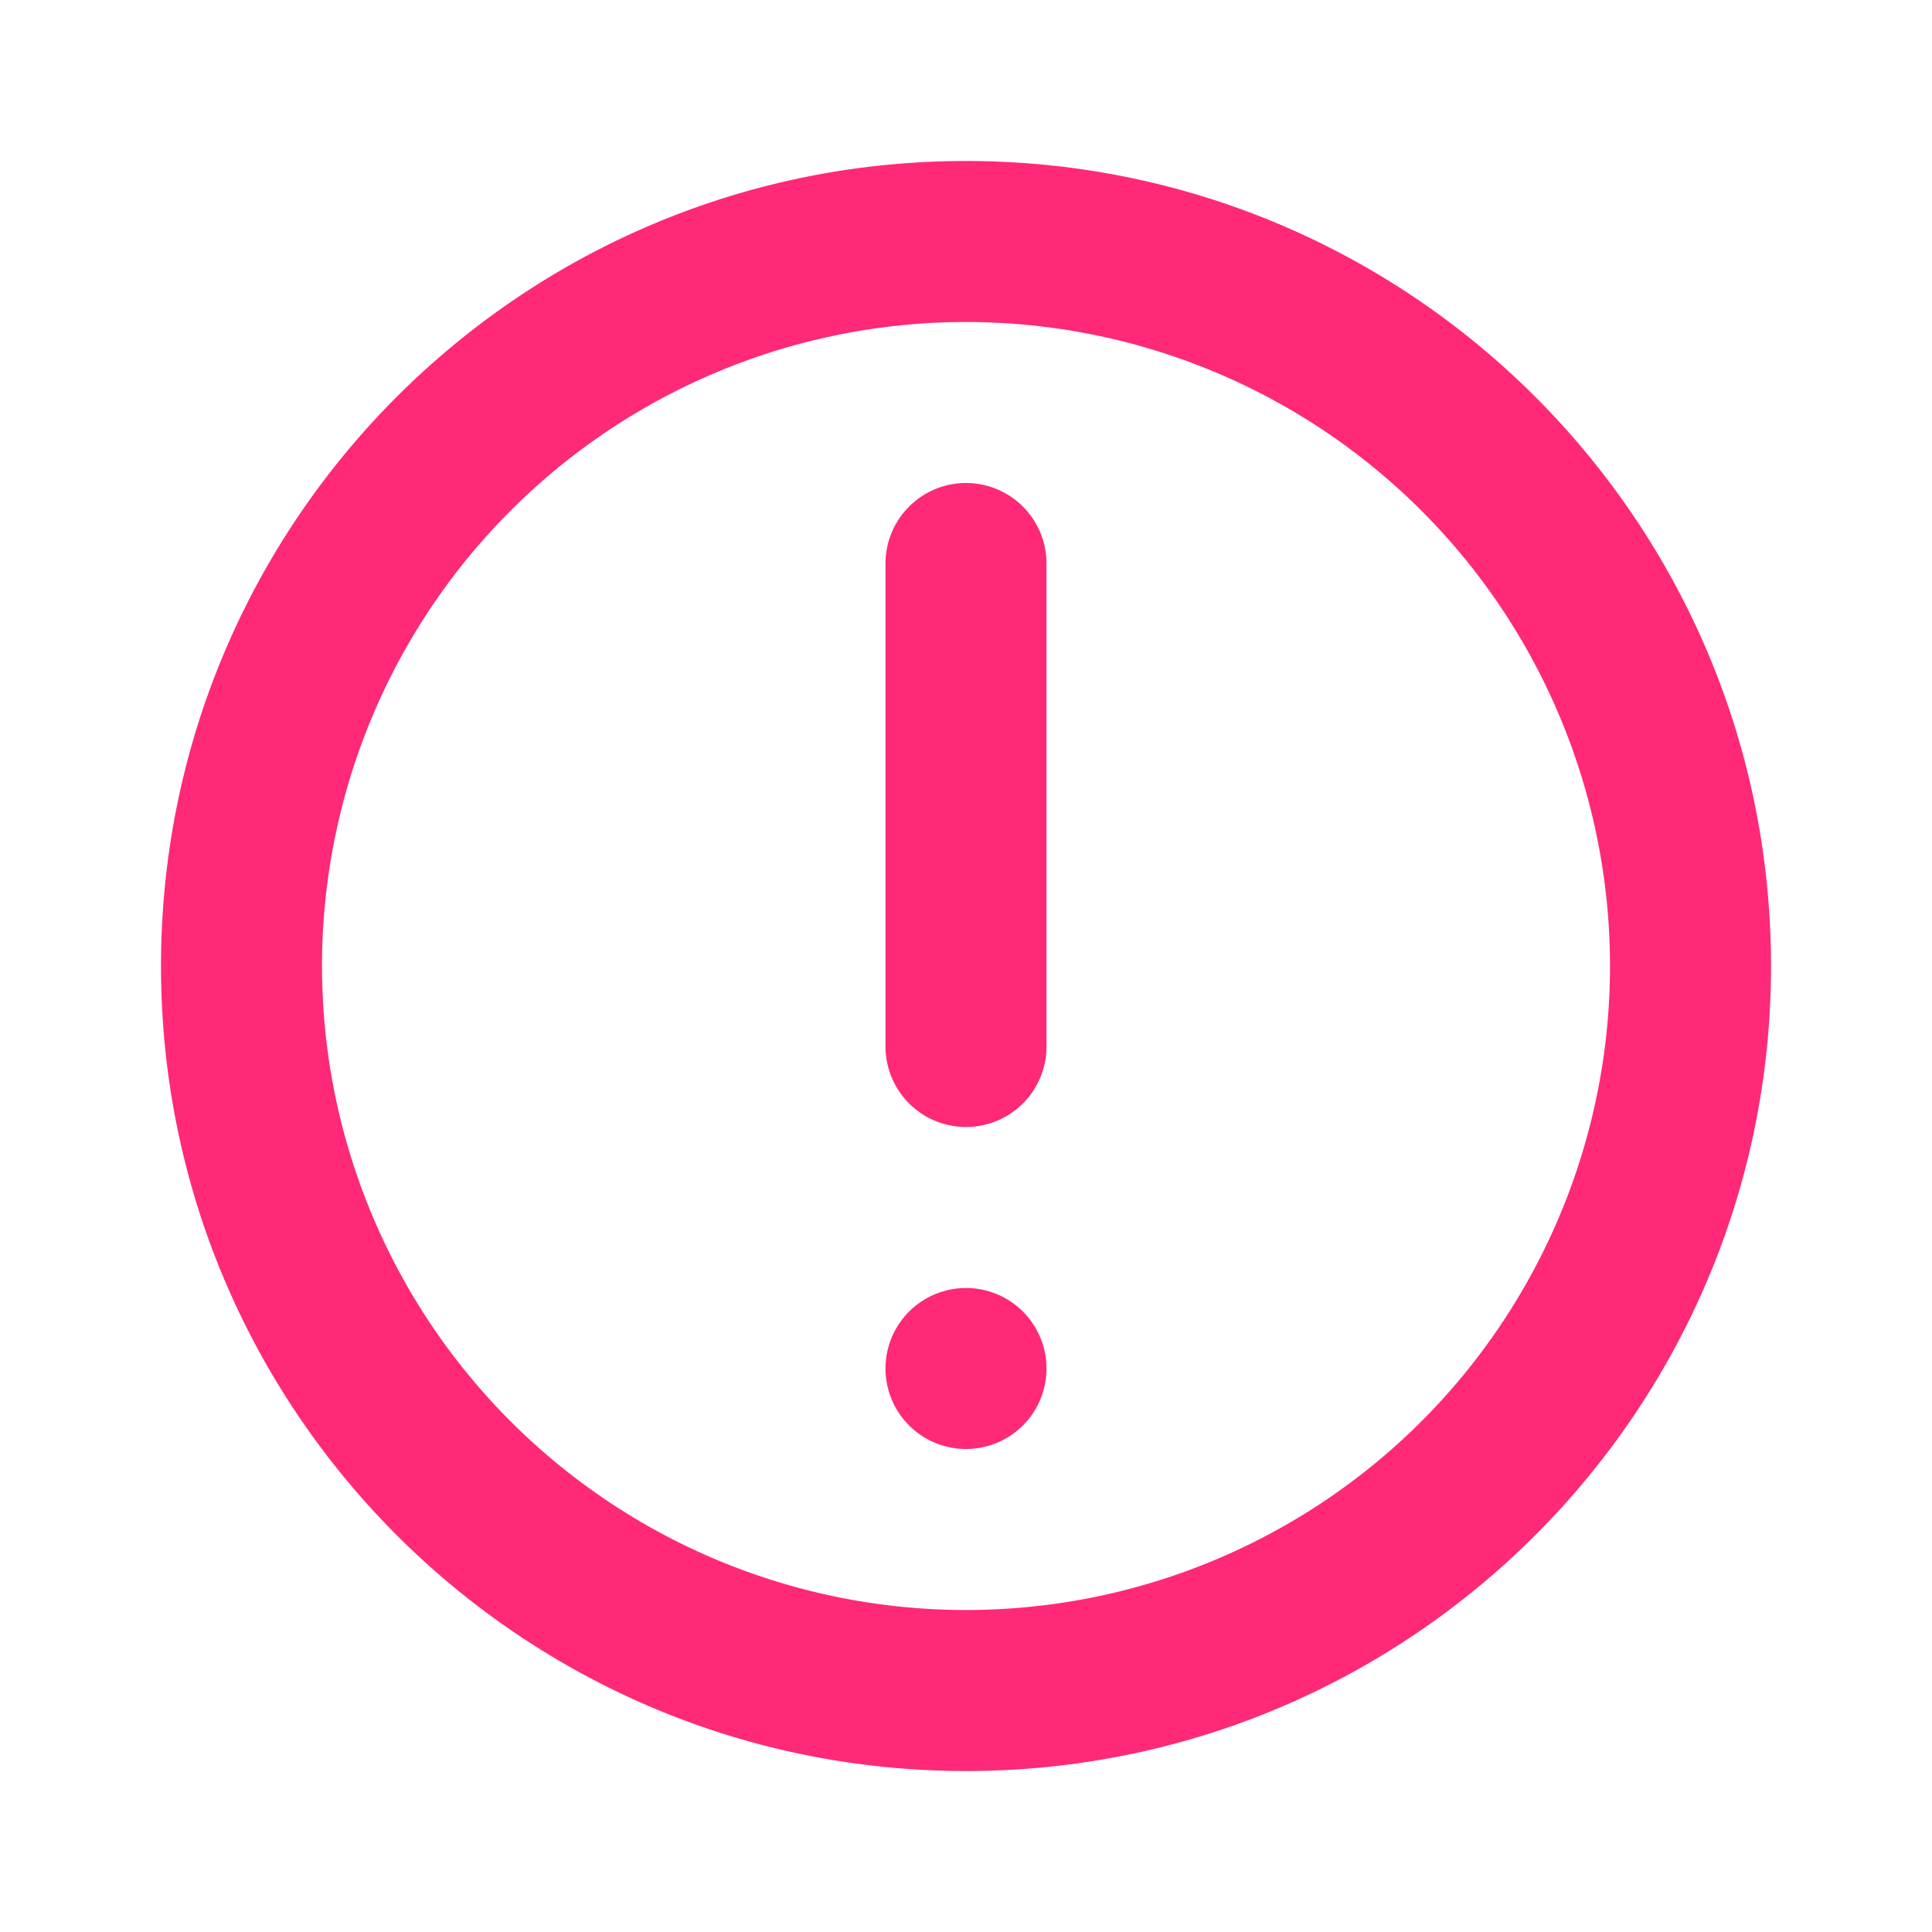
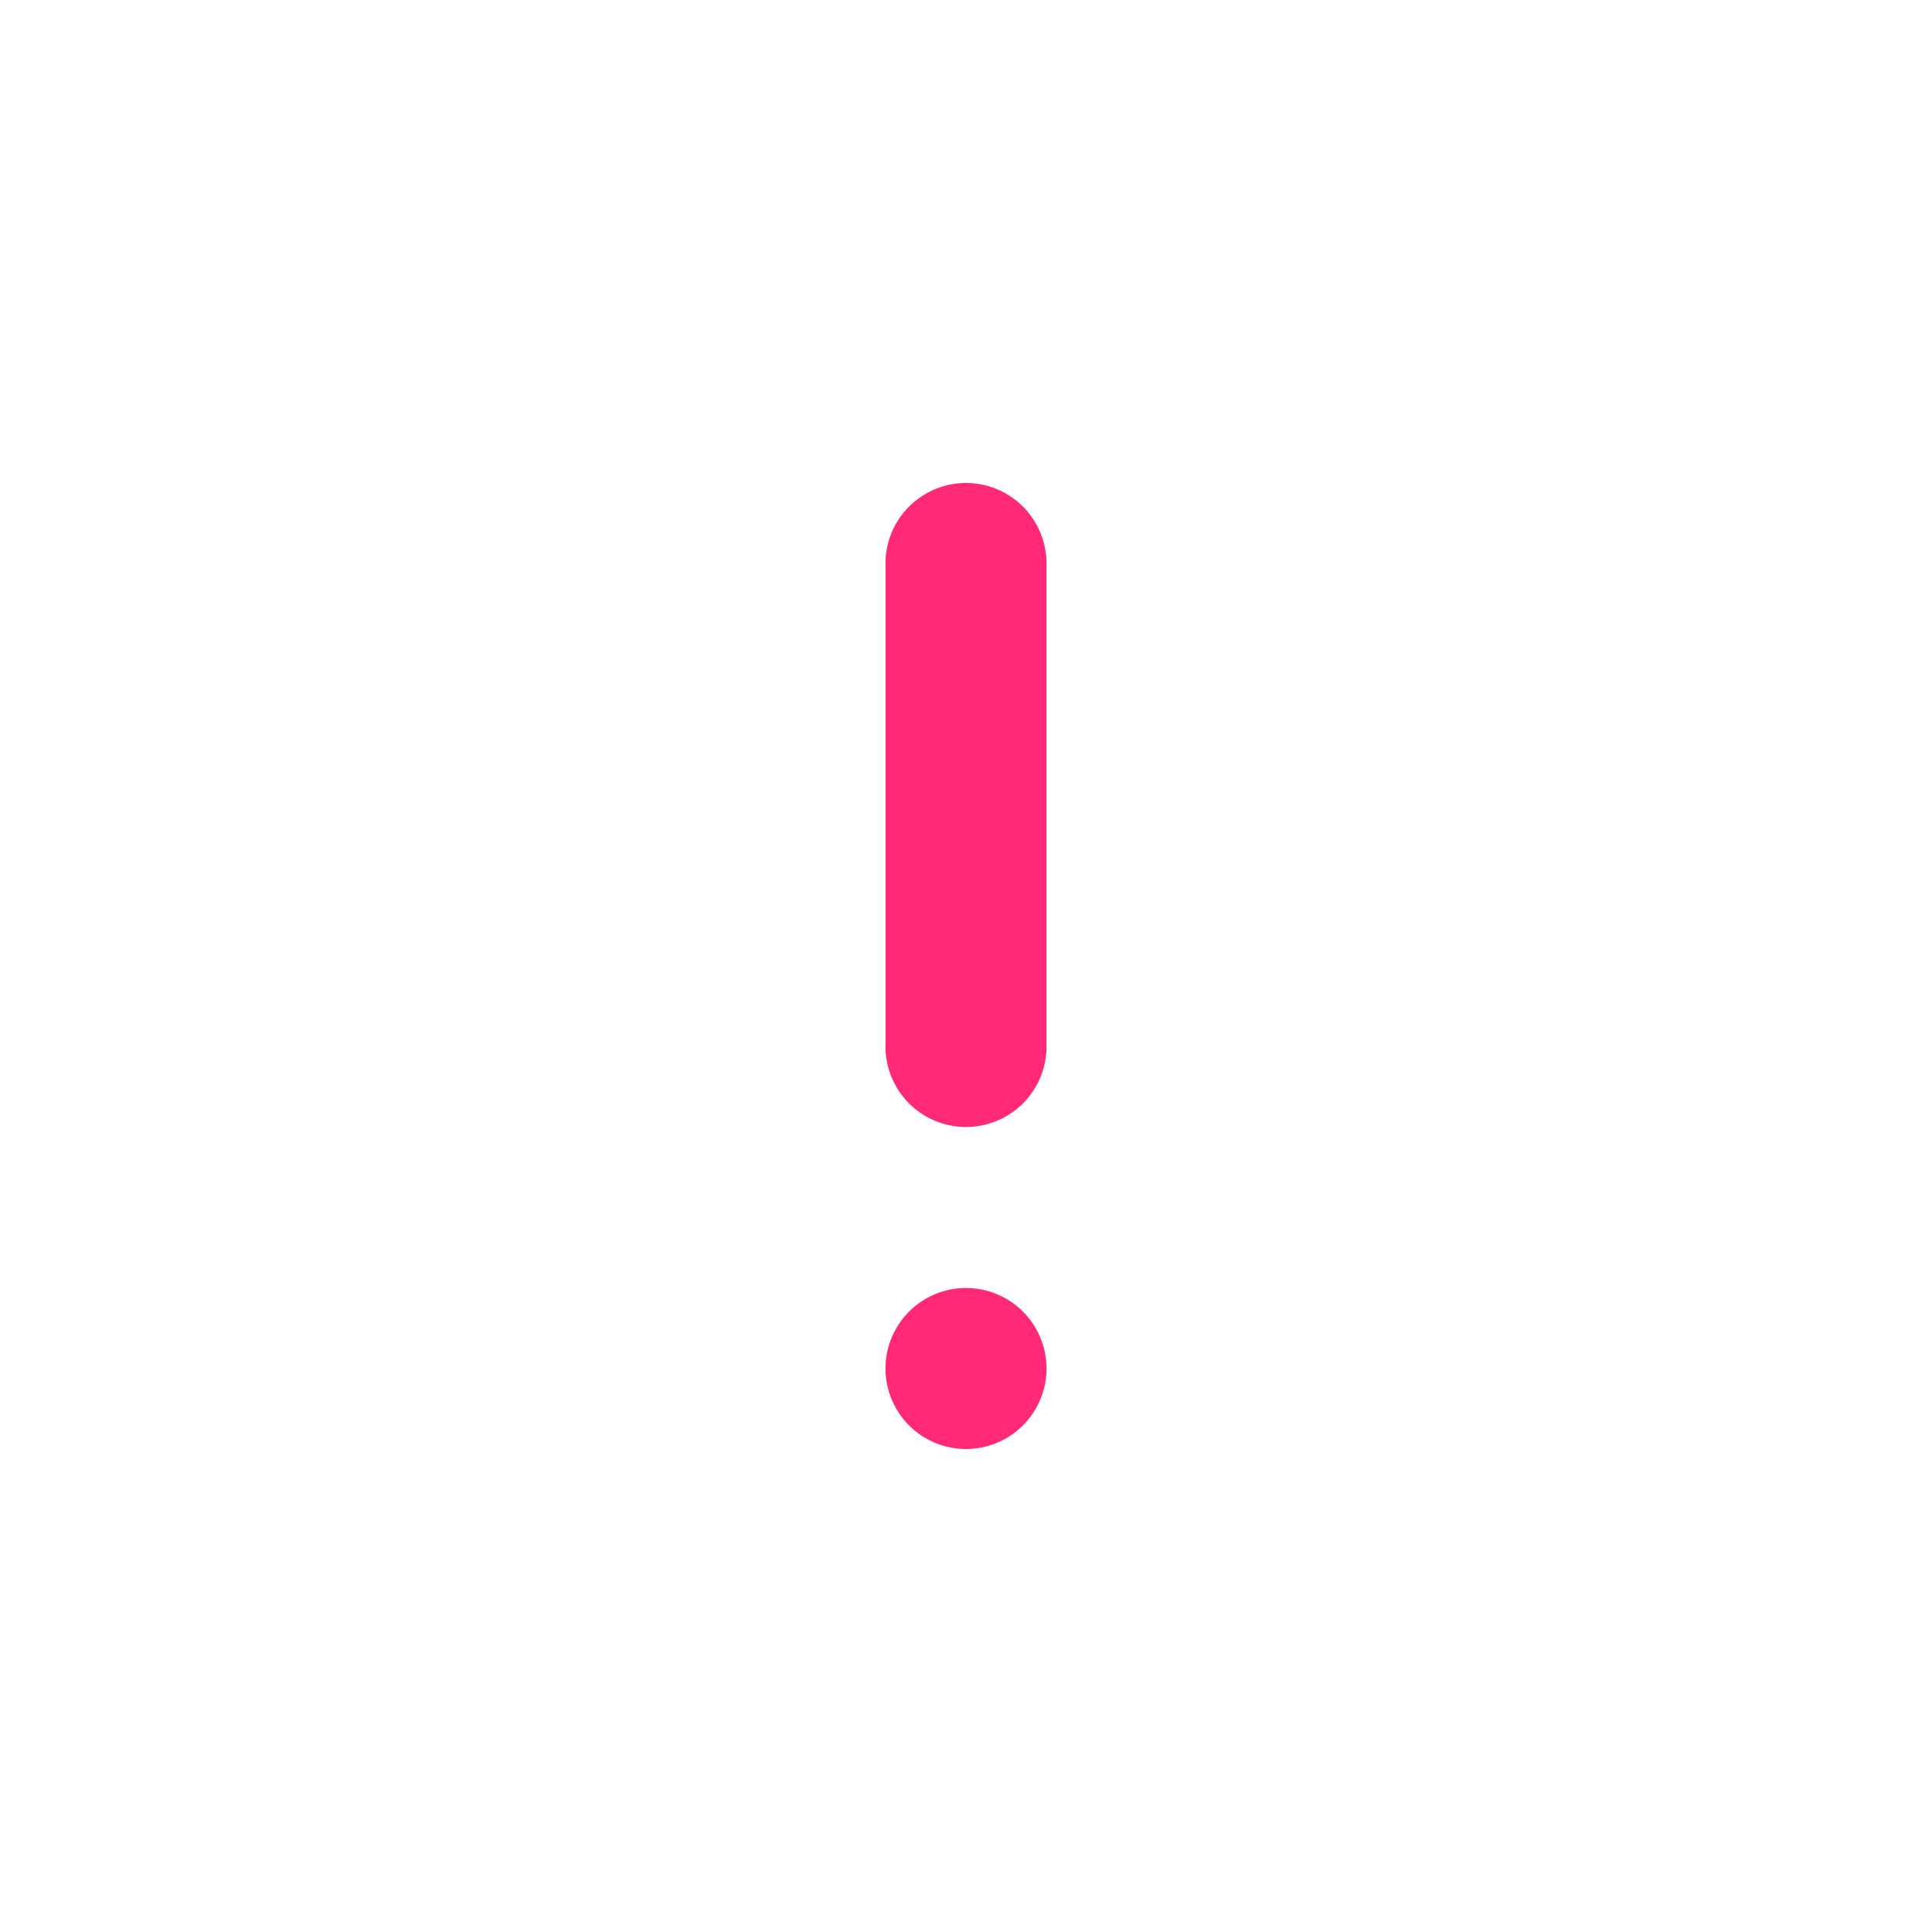
<svg xmlns="http://www.w3.org/2000/svg" width="24" height="24" viewBox="0 0 24 24" fill="none">
  <path d="M12 6a1 1 0 011 1v6a1 1 0 11-2 0V7a1 1 0 011-1zm0 10a1 1 0 100 2 1 1 0 000-2z" fill="#FF2978" />
-   <path fill-rule="evenodd" clip-rule="evenodd" d="M12 2C6.477 2 2 6.477 2 12s4.477 10 10 10 10-4.477 10-10S17.523 2 12 2zM4 12a8 8 0 1016 0 8 8 0 00-16 0z" fill="#FF2978" />
</svg>